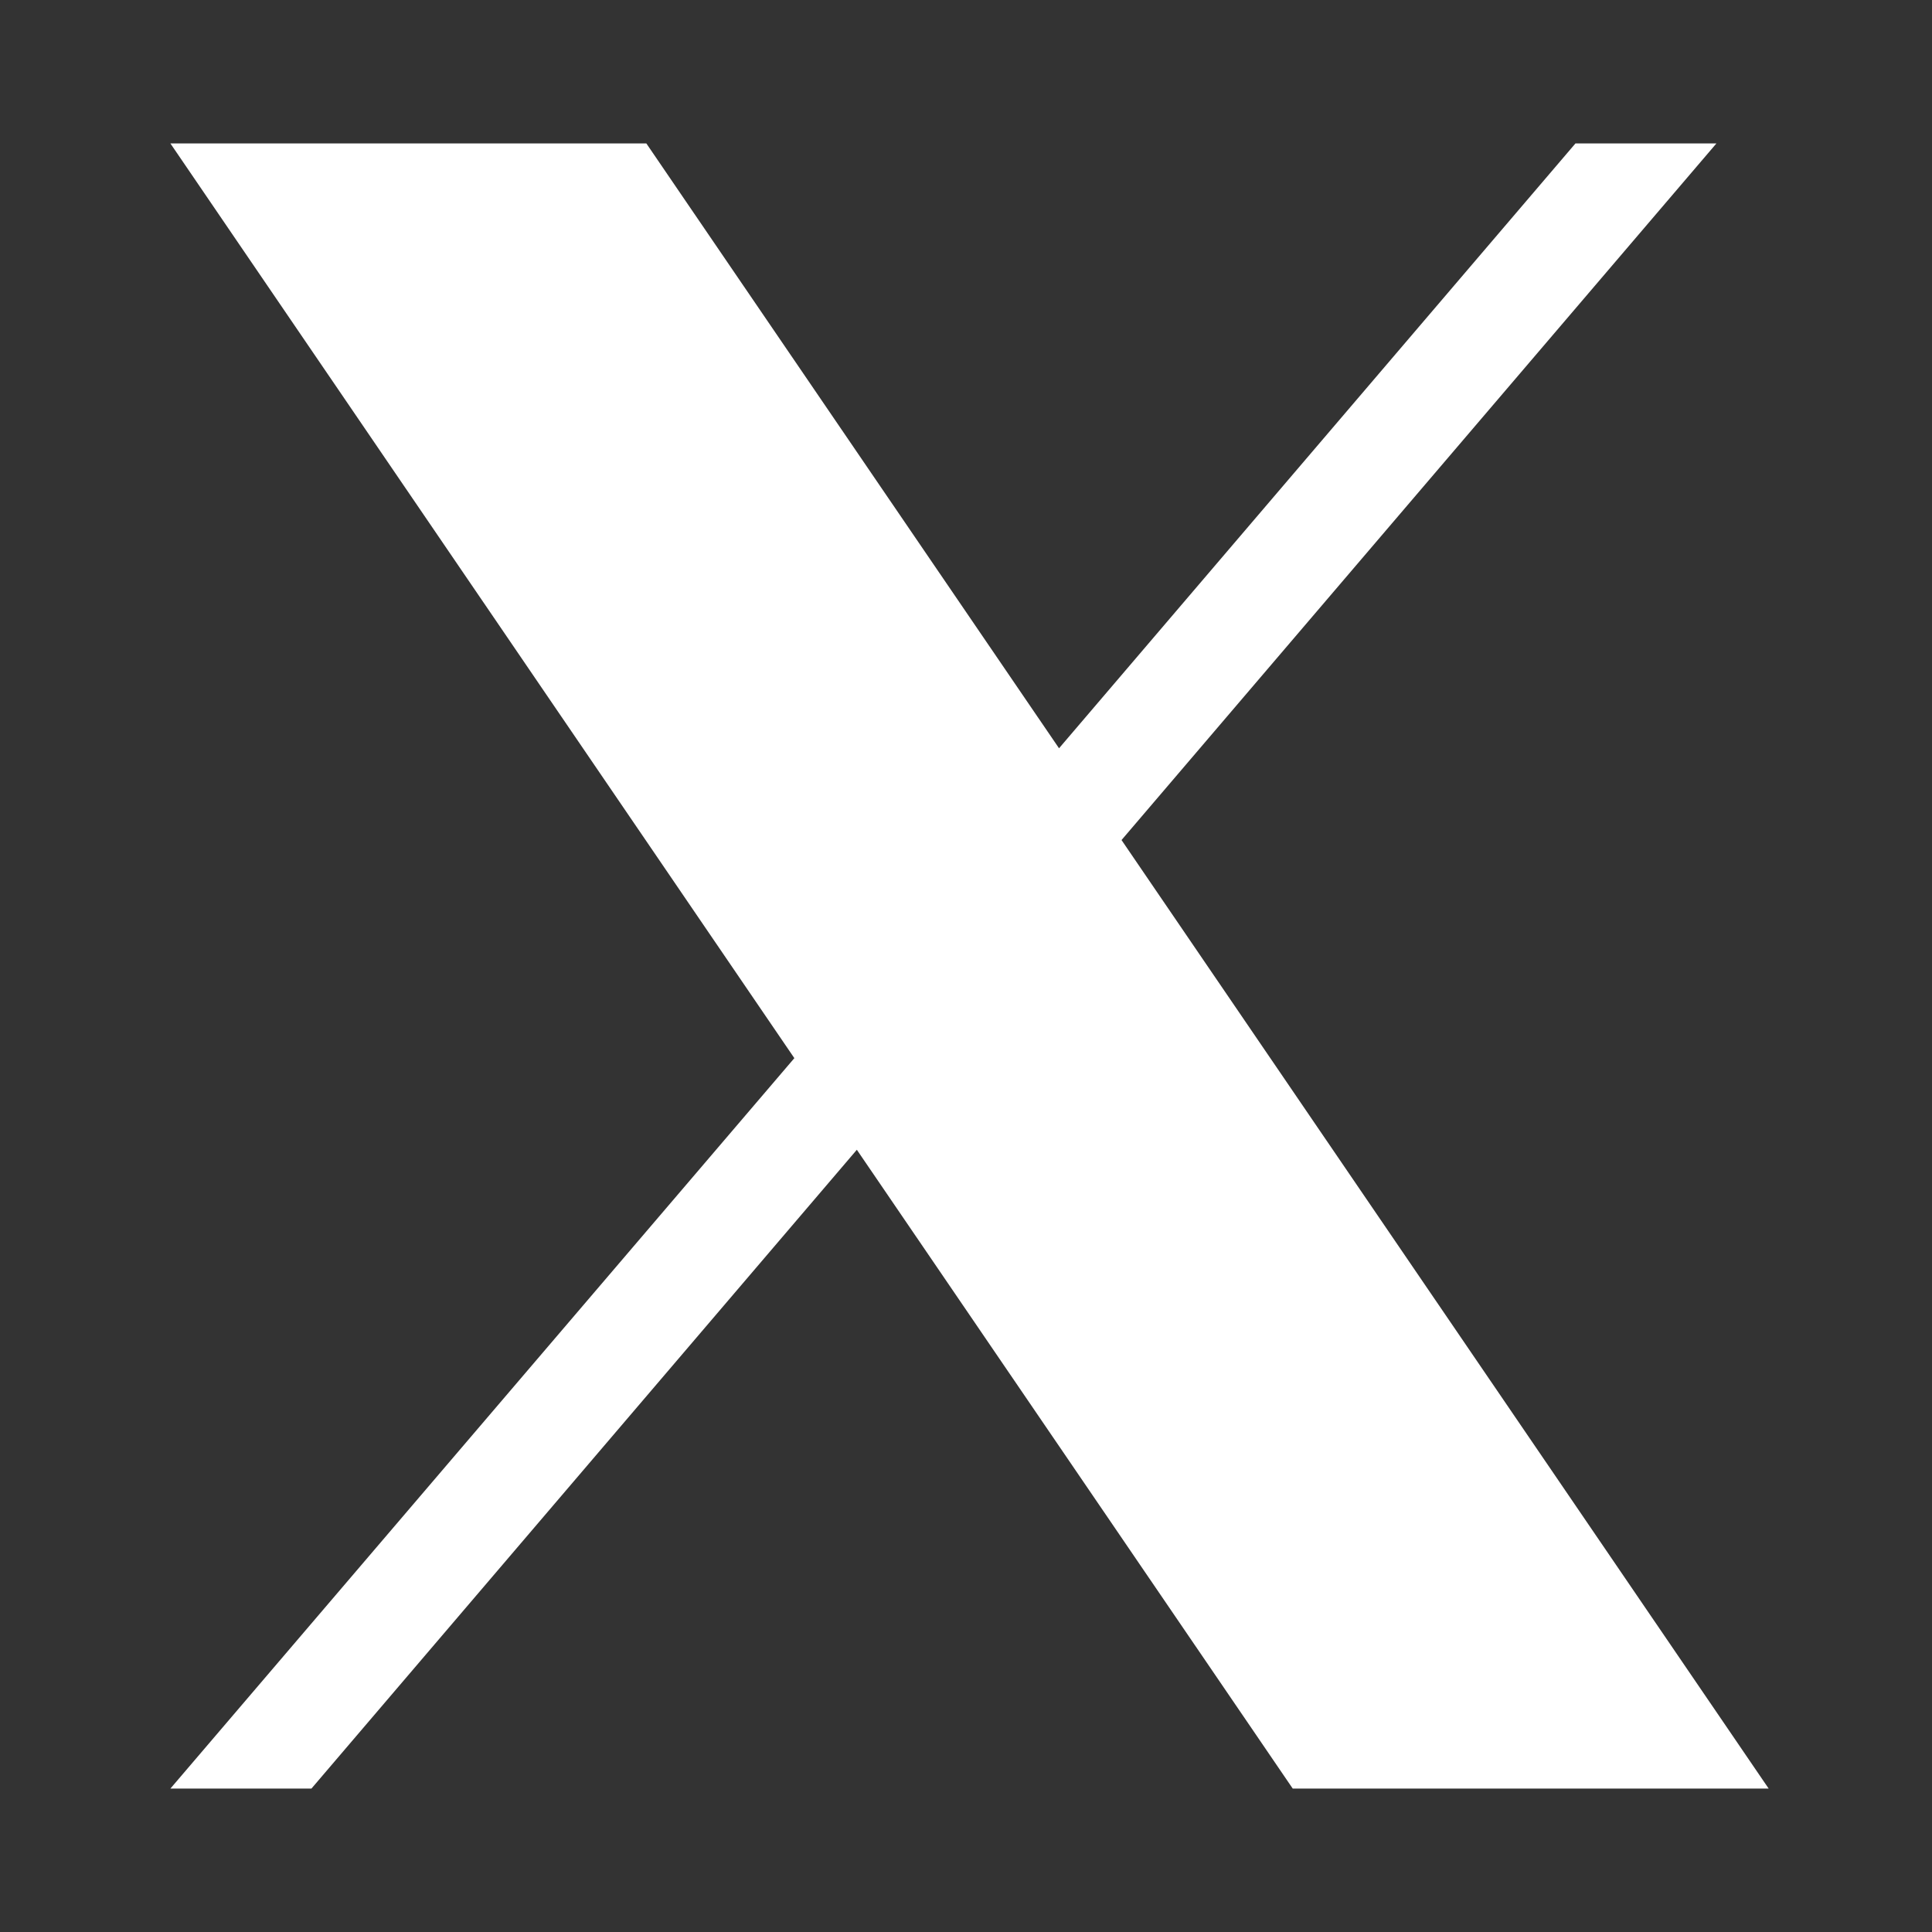
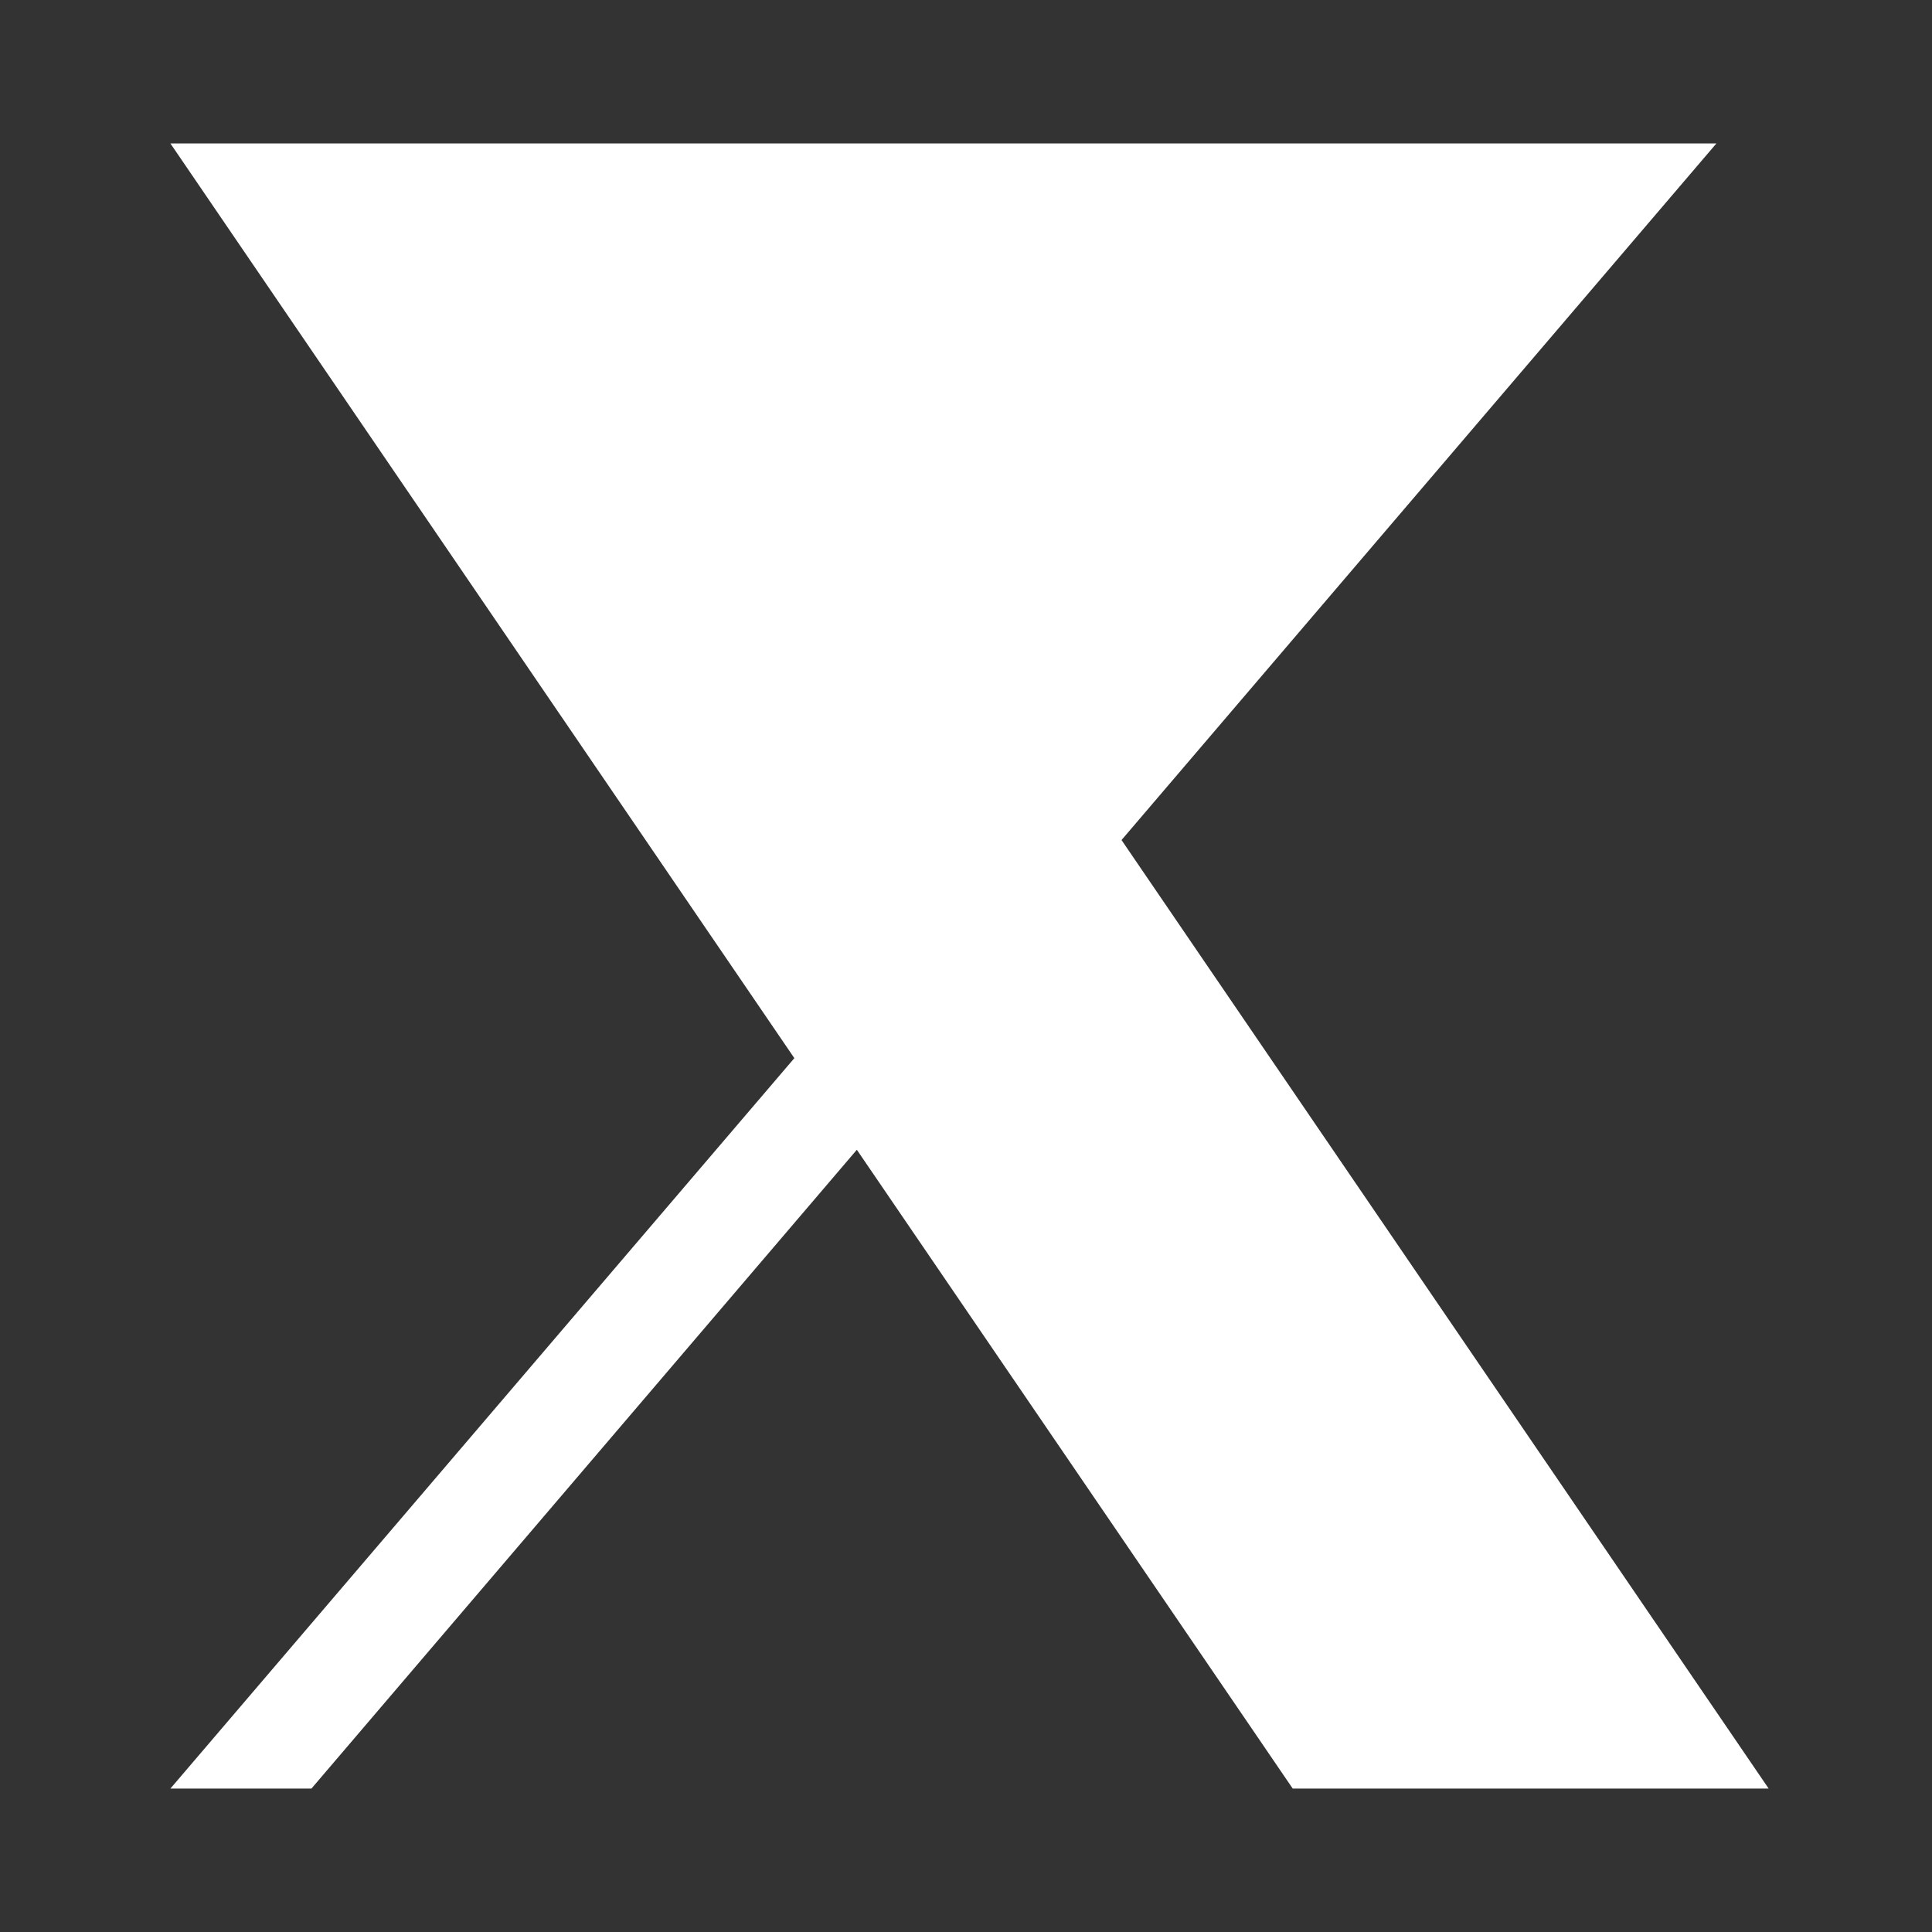
<svg xmlns="http://www.w3.org/2000/svg" width="26" height="26" viewBox="0 0 26 26" fill="none">
  <rect x="0" y="0" width="26" height="26" fill="#333333" stroke="none" />
-   <path d="M15.093 11.305L23.099 1.93H21.202L14.252 10.07L8.698 1.93H2.293L10.69 14.24L2.293 24.07H4.191L11.531 15.473L17.397 24.07H23.802L15.093 11.305Z" fill="white" />
+   <path d="M15.093 11.305L23.099 1.93H21.202L8.698 1.93H2.293L10.69 14.24L2.293 24.07H4.191L11.531 15.473L17.397 24.07H23.802L15.093 11.305Z" fill="white" />
</svg>